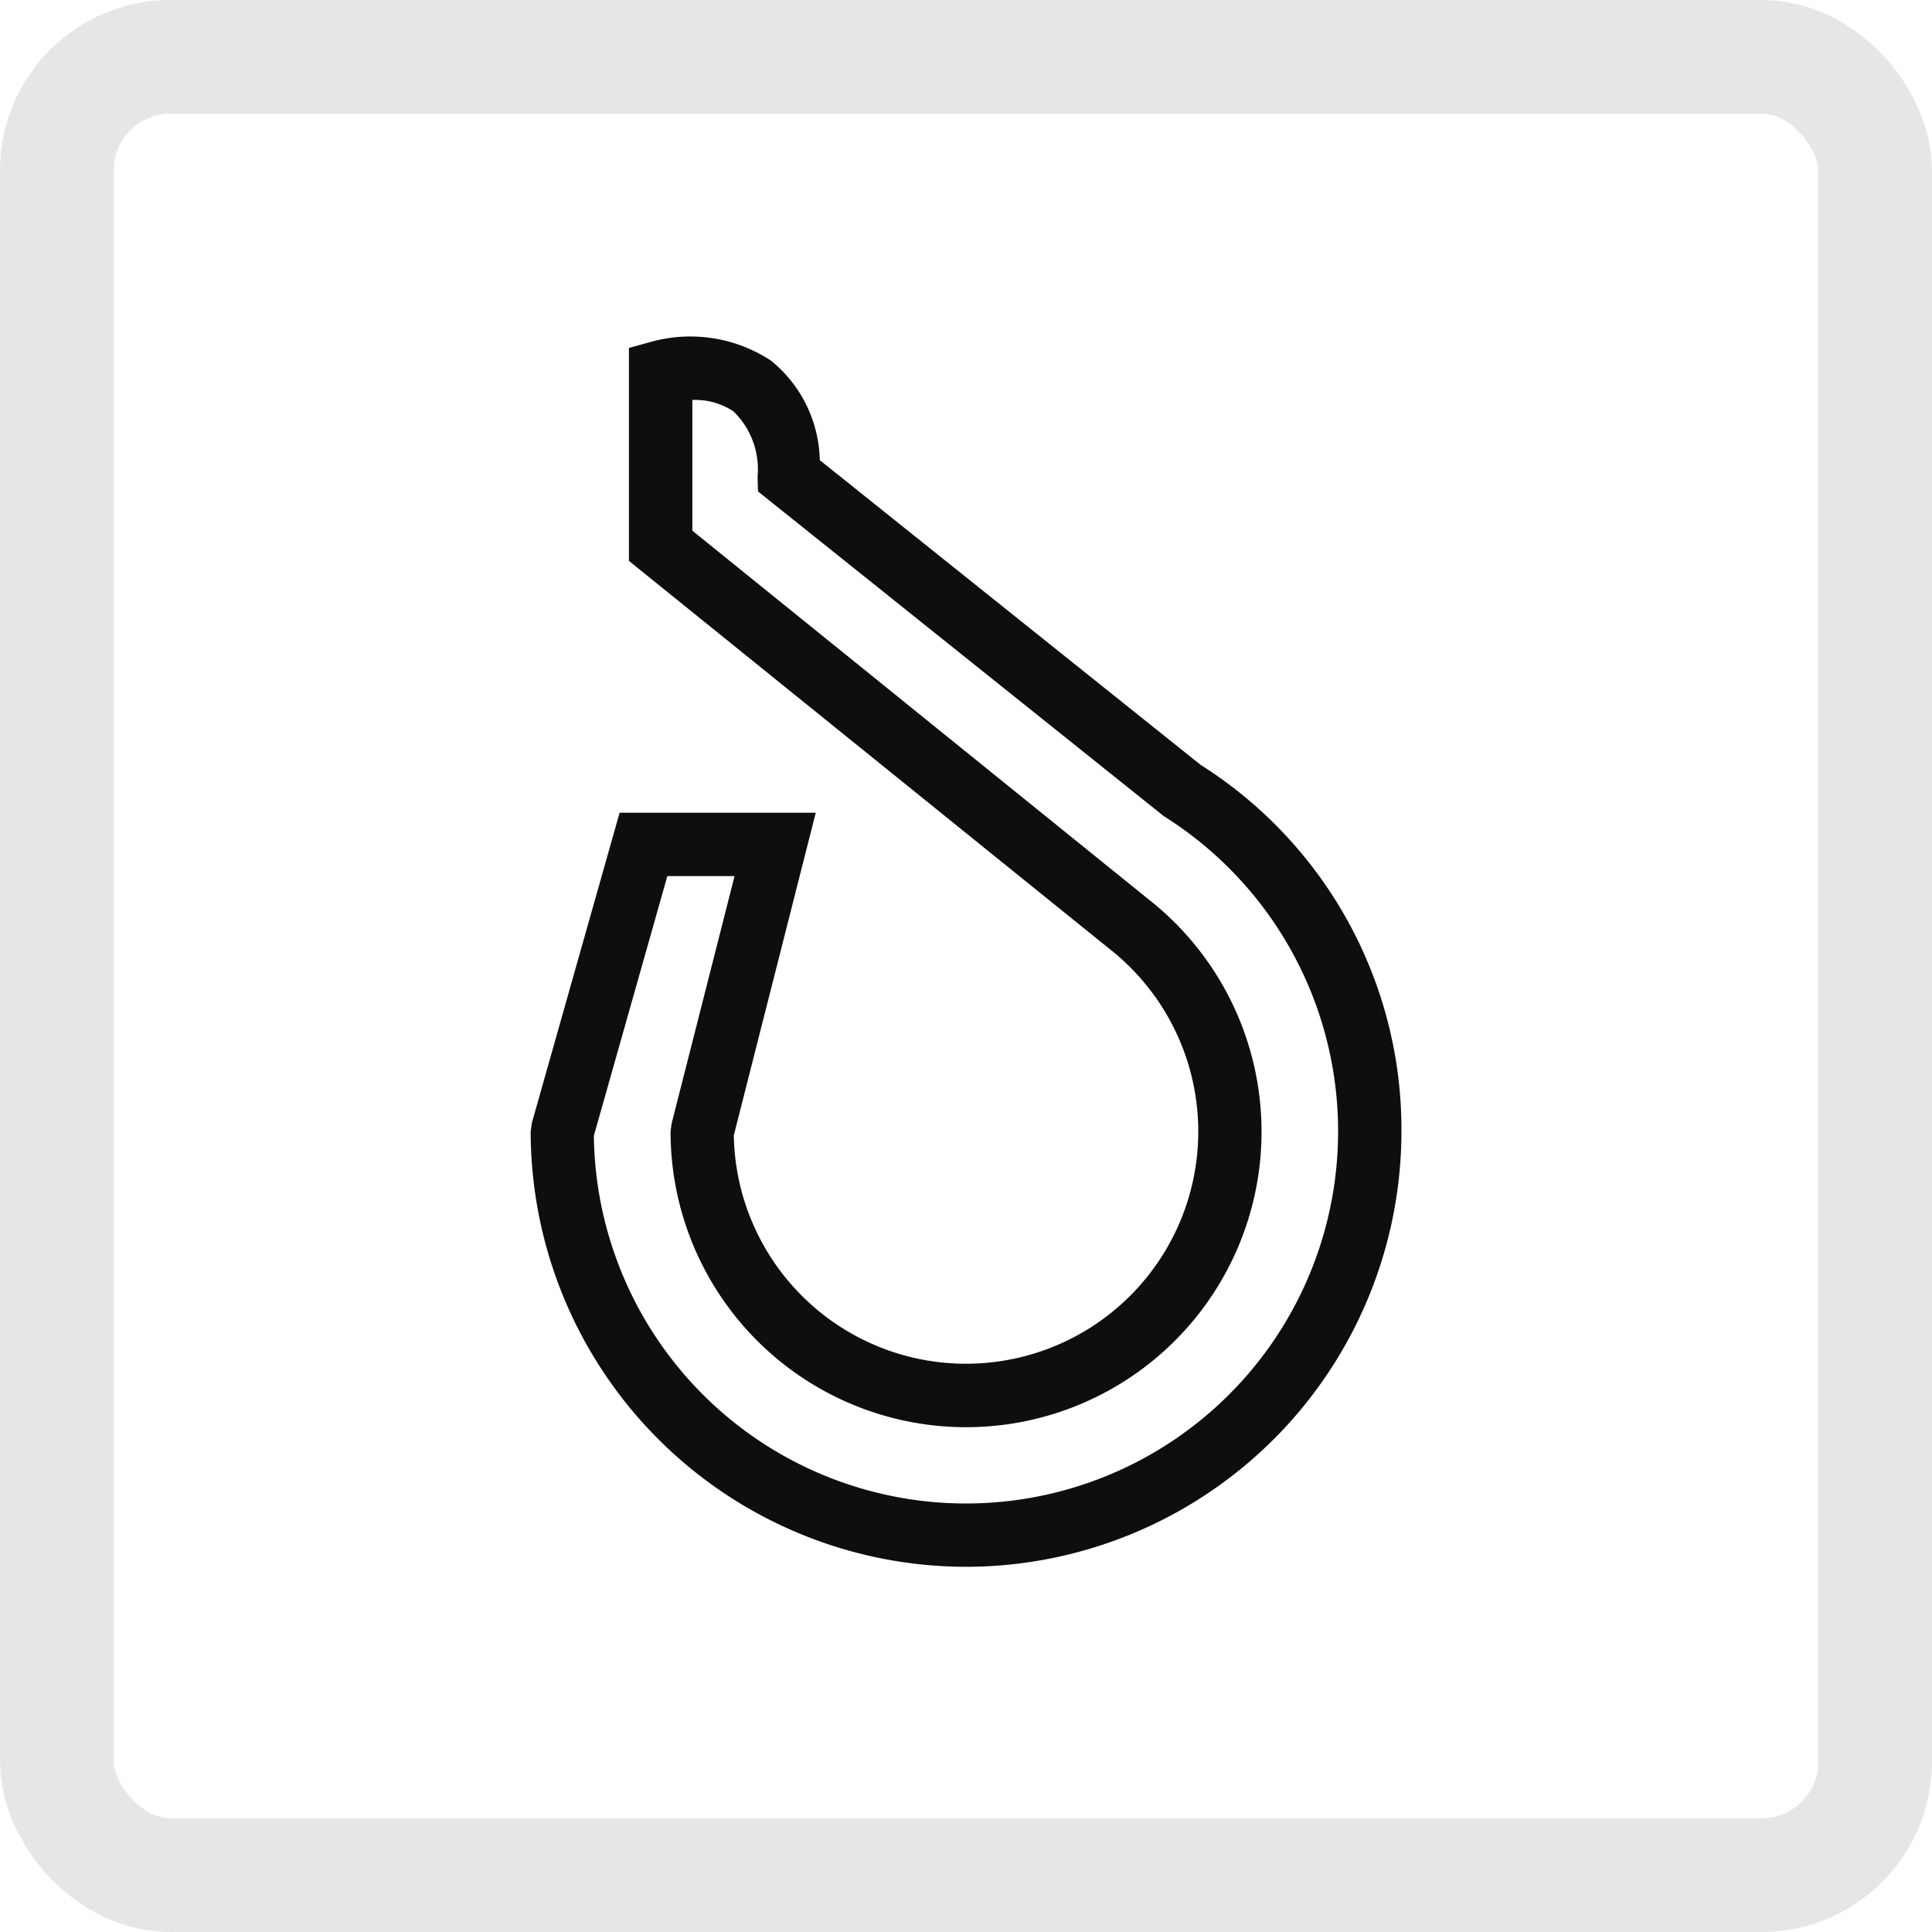
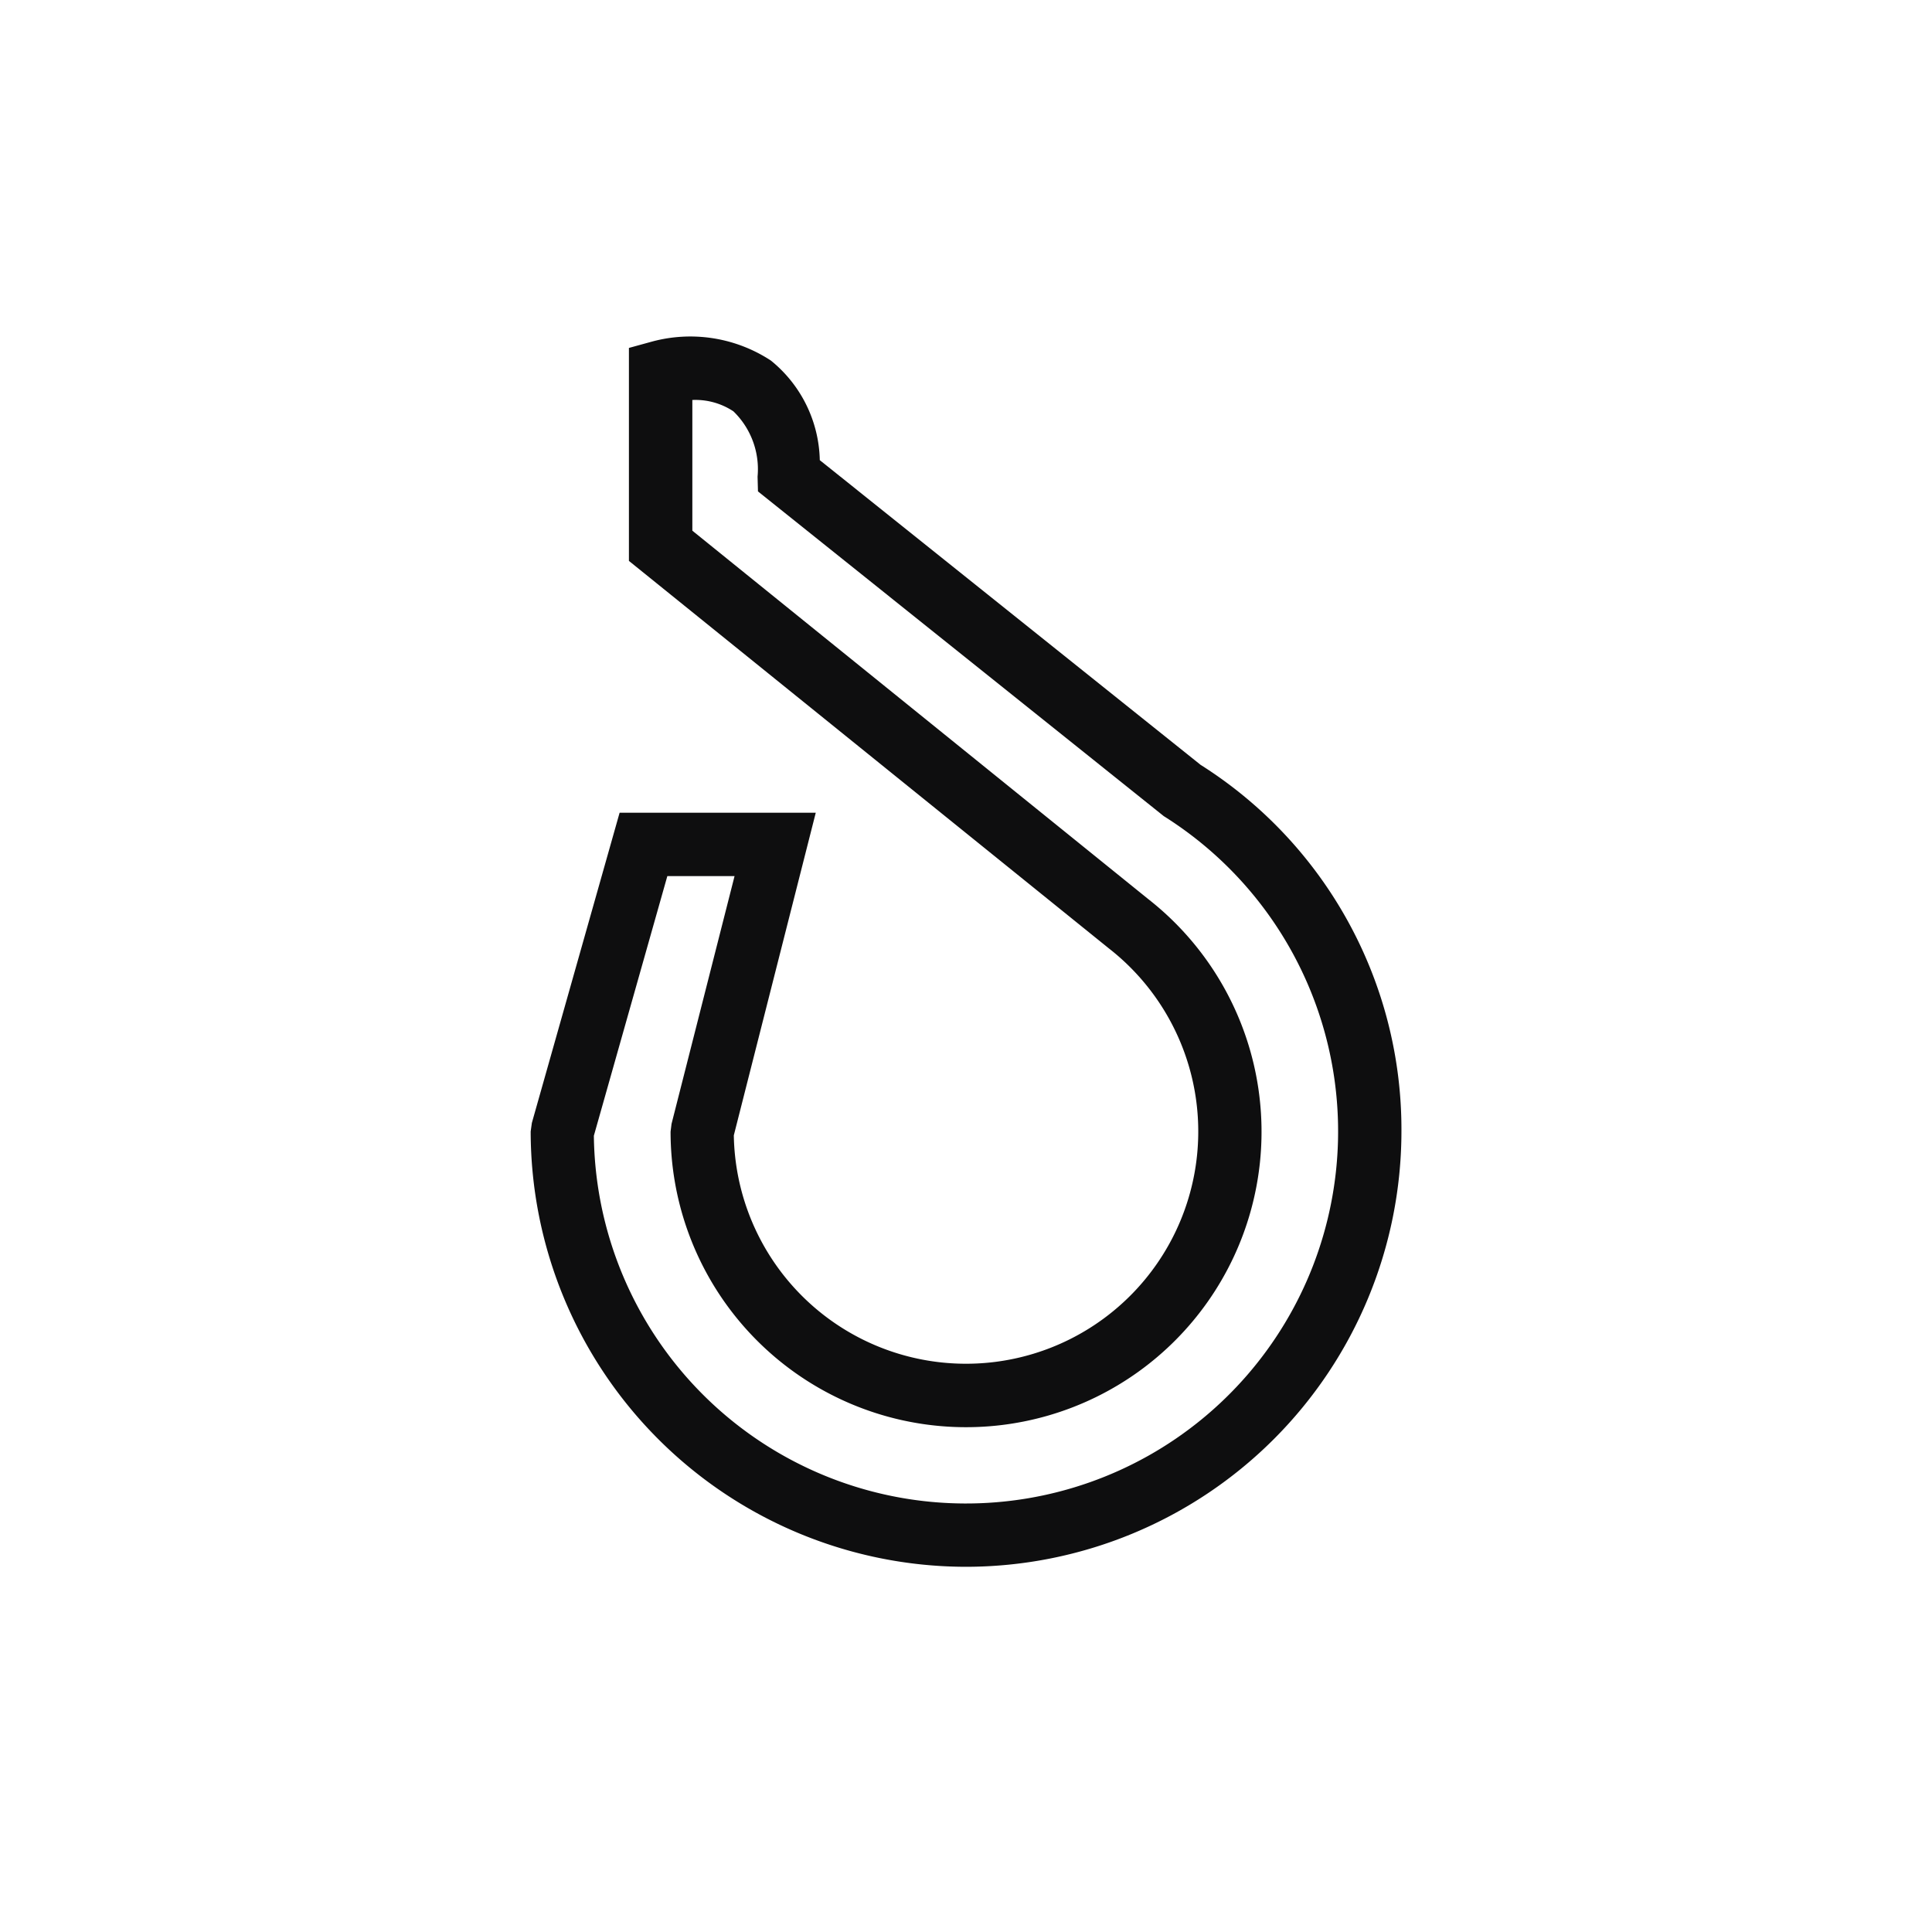
<svg xmlns="http://www.w3.org/2000/svg" id="icon-sonderformen" width="34" height="34" viewBox="0 0 34 34">
  <defs>
    <clipPath id="clip-path">
      <rect id="Rechteck_19702" data-name="Rechteck 19702" width="15.322" height="21.65" fill="#0e0e0f" />
    </clipPath>
  </defs>
  <g id="Rechteck_317" data-name="Rechteck 317" fill="none" stroke="#E6E6E6" stroke-width="2">
    <rect width="34" height="34" rx="3" stroke="none" />
-     <rect x="1" y="1" width="32" height="32" rx="2" fill="none" />
  </g>
  <g id="Gruppe_19365" data-name="Gruppe 19365" transform="translate(9.339 5.923)">
    <g id="Gruppe_19364" data-name="Gruppe 19364" transform="translate(0 0)" clip-path="url(#clip-path)">
      <path id="Pfad_42335" data-name="Pfad 42335" d="M7.661,21.65A7.669,7.669,0,0,1,0,13.989l.021-.151L1.565,8.38H5.017L3.575,14.057a4.087,4.087,0,1,0,6.6-3.29L1.729,3.948V.2L2.14.087A2.585,2.585,0,0,1,4.227.422a2.316,2.316,0,0,1,.861,1.753l6.7,5.361a7.589,7.589,0,0,1,3.536,6.453A7.669,7.669,0,0,1,7.661,21.65M1.112,14.064a6.549,6.549,0,1,0,10.03-5.624L4,2.725l-.007-.26a1.418,1.418,0,0,0-.425-1.149,1.209,1.209,0,0,0-.723-.2h0v2.3L10.869,9.9a5.2,5.2,0,1,1-8.407,4.092l.017-.137,1.109-4.36H2.405Z" transform="translate(0 0)" fill="#0e0e0f" />
    </g>
  </g>
</svg>